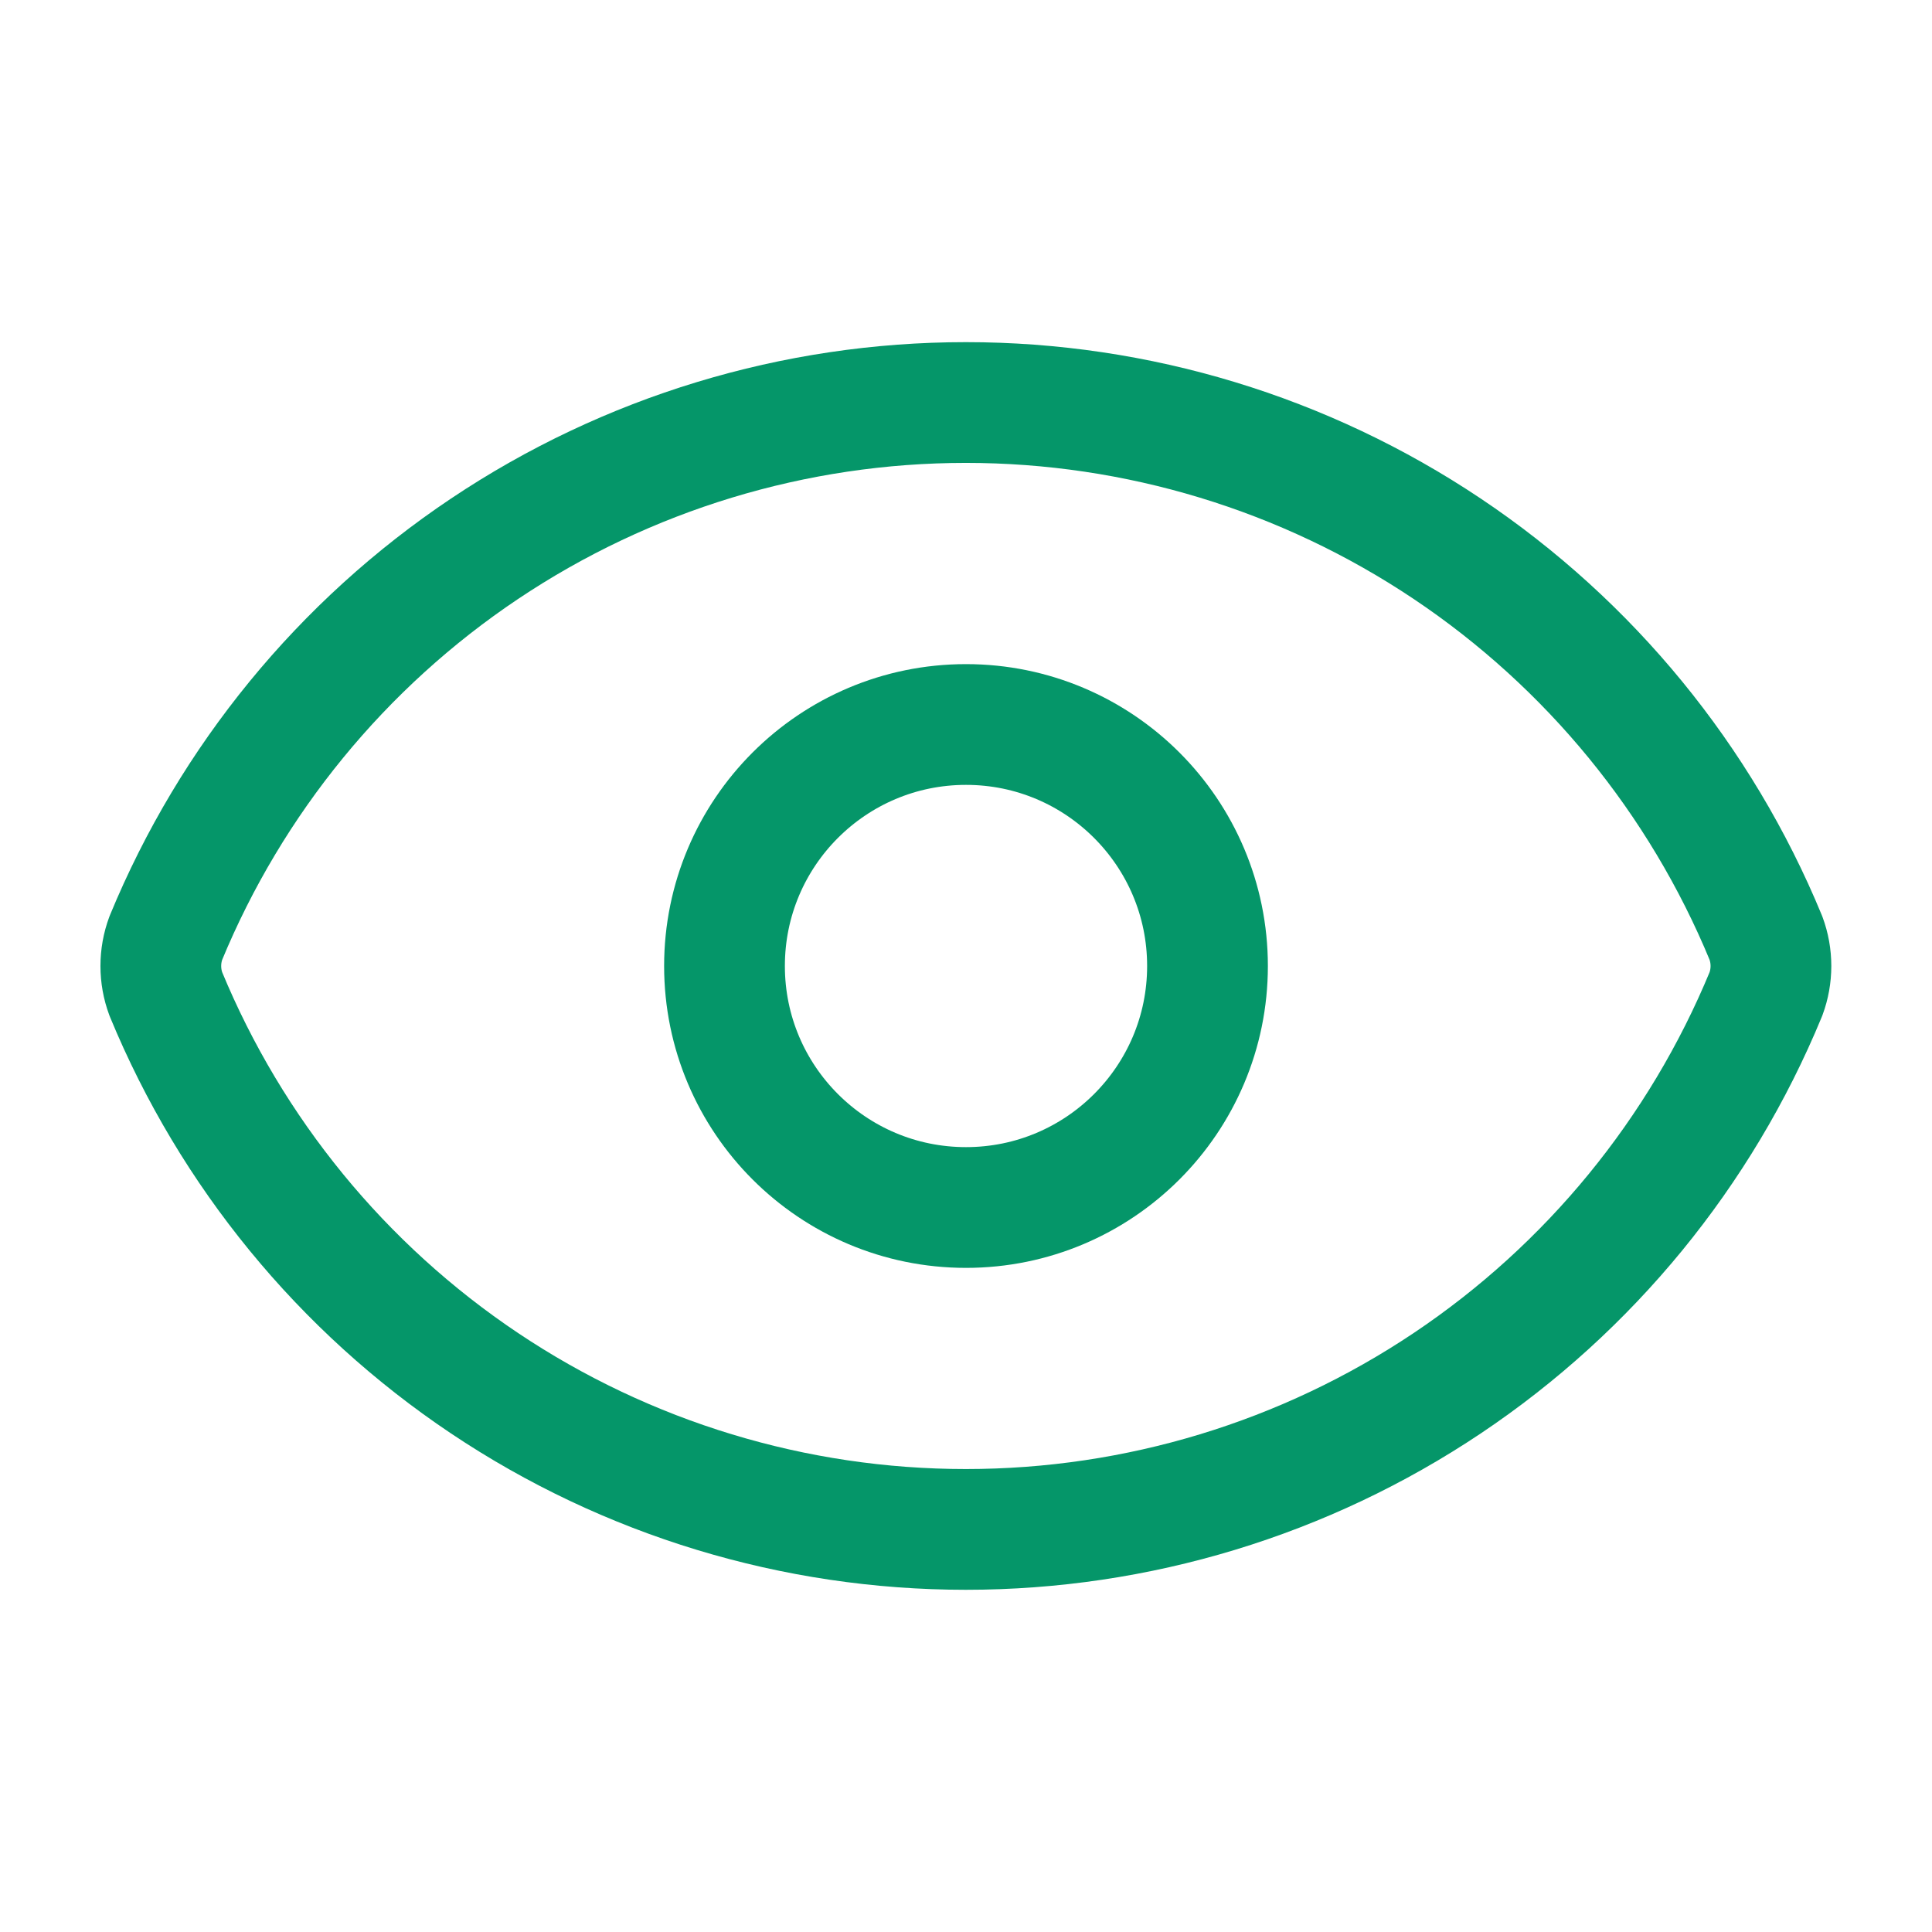
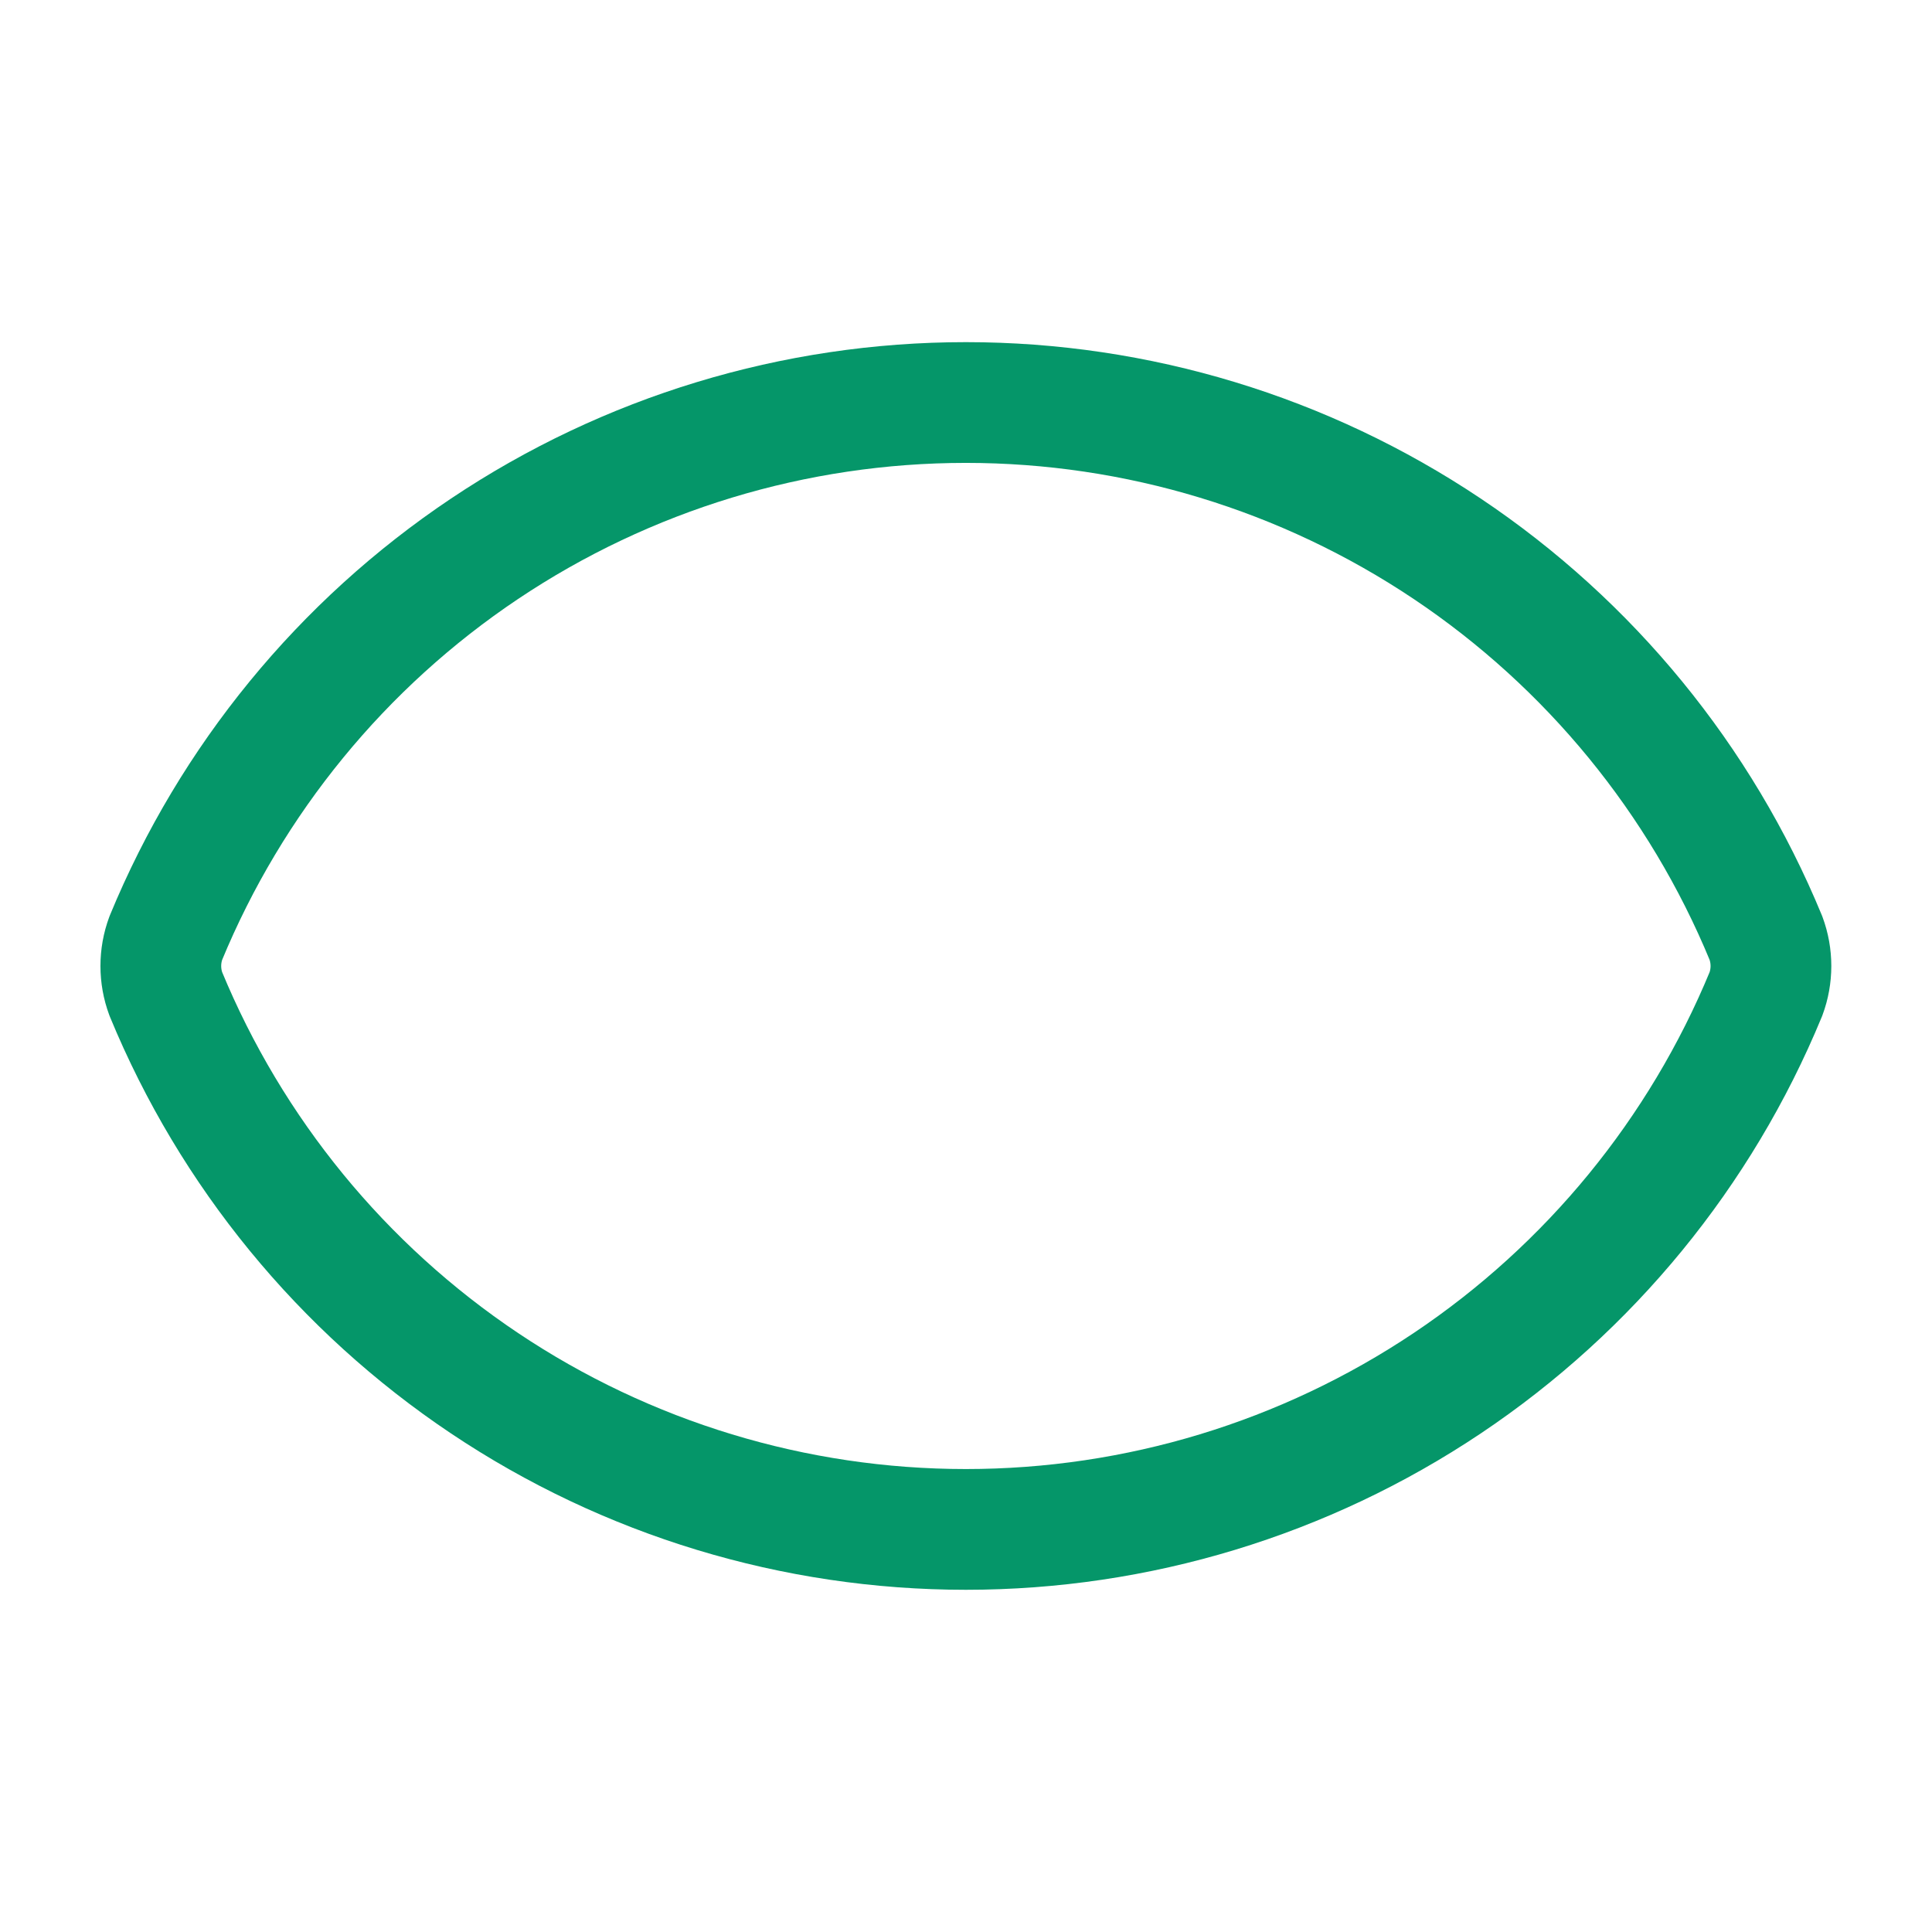
<svg xmlns="http://www.w3.org/2000/svg" width="32" height="32" viewBox="0 0 32 32" fill="none">
  <path d="M2.747 16.464C2.636 16.165 2.636 15.835 2.747 15.536C3.83 12.912 5.667 10.668 8.026 9.089C10.385 7.51 13.159 6.667 15.998 6.667C18.837 6.667 21.611 7.51 23.97 9.089C26.329 10.668 28.166 12.912 29.249 15.536C29.36 15.835 29.36 16.165 29.249 16.464C28.166 19.088 26.329 21.332 23.97 22.911C21.611 24.49 18.837 25.332 15.998 25.332C13.159 25.332 10.385 24.49 8.026 22.911C5.667 21.332 3.83 19.088 2.747 16.464Z" stroke="#059669" stroke-width="2" stroke-linecap="round" stroke-linejoin="round" />
-   <path d="M16 20C18.209 20 20 18.209 20 16C20 13.791 18.209 12 16 12C13.791 12 12 13.791 12 16C12 18.209 13.791 20 16 20Z" stroke="#059669" stroke-width="2" stroke-linecap="round" stroke-linejoin="round" />
</svg>